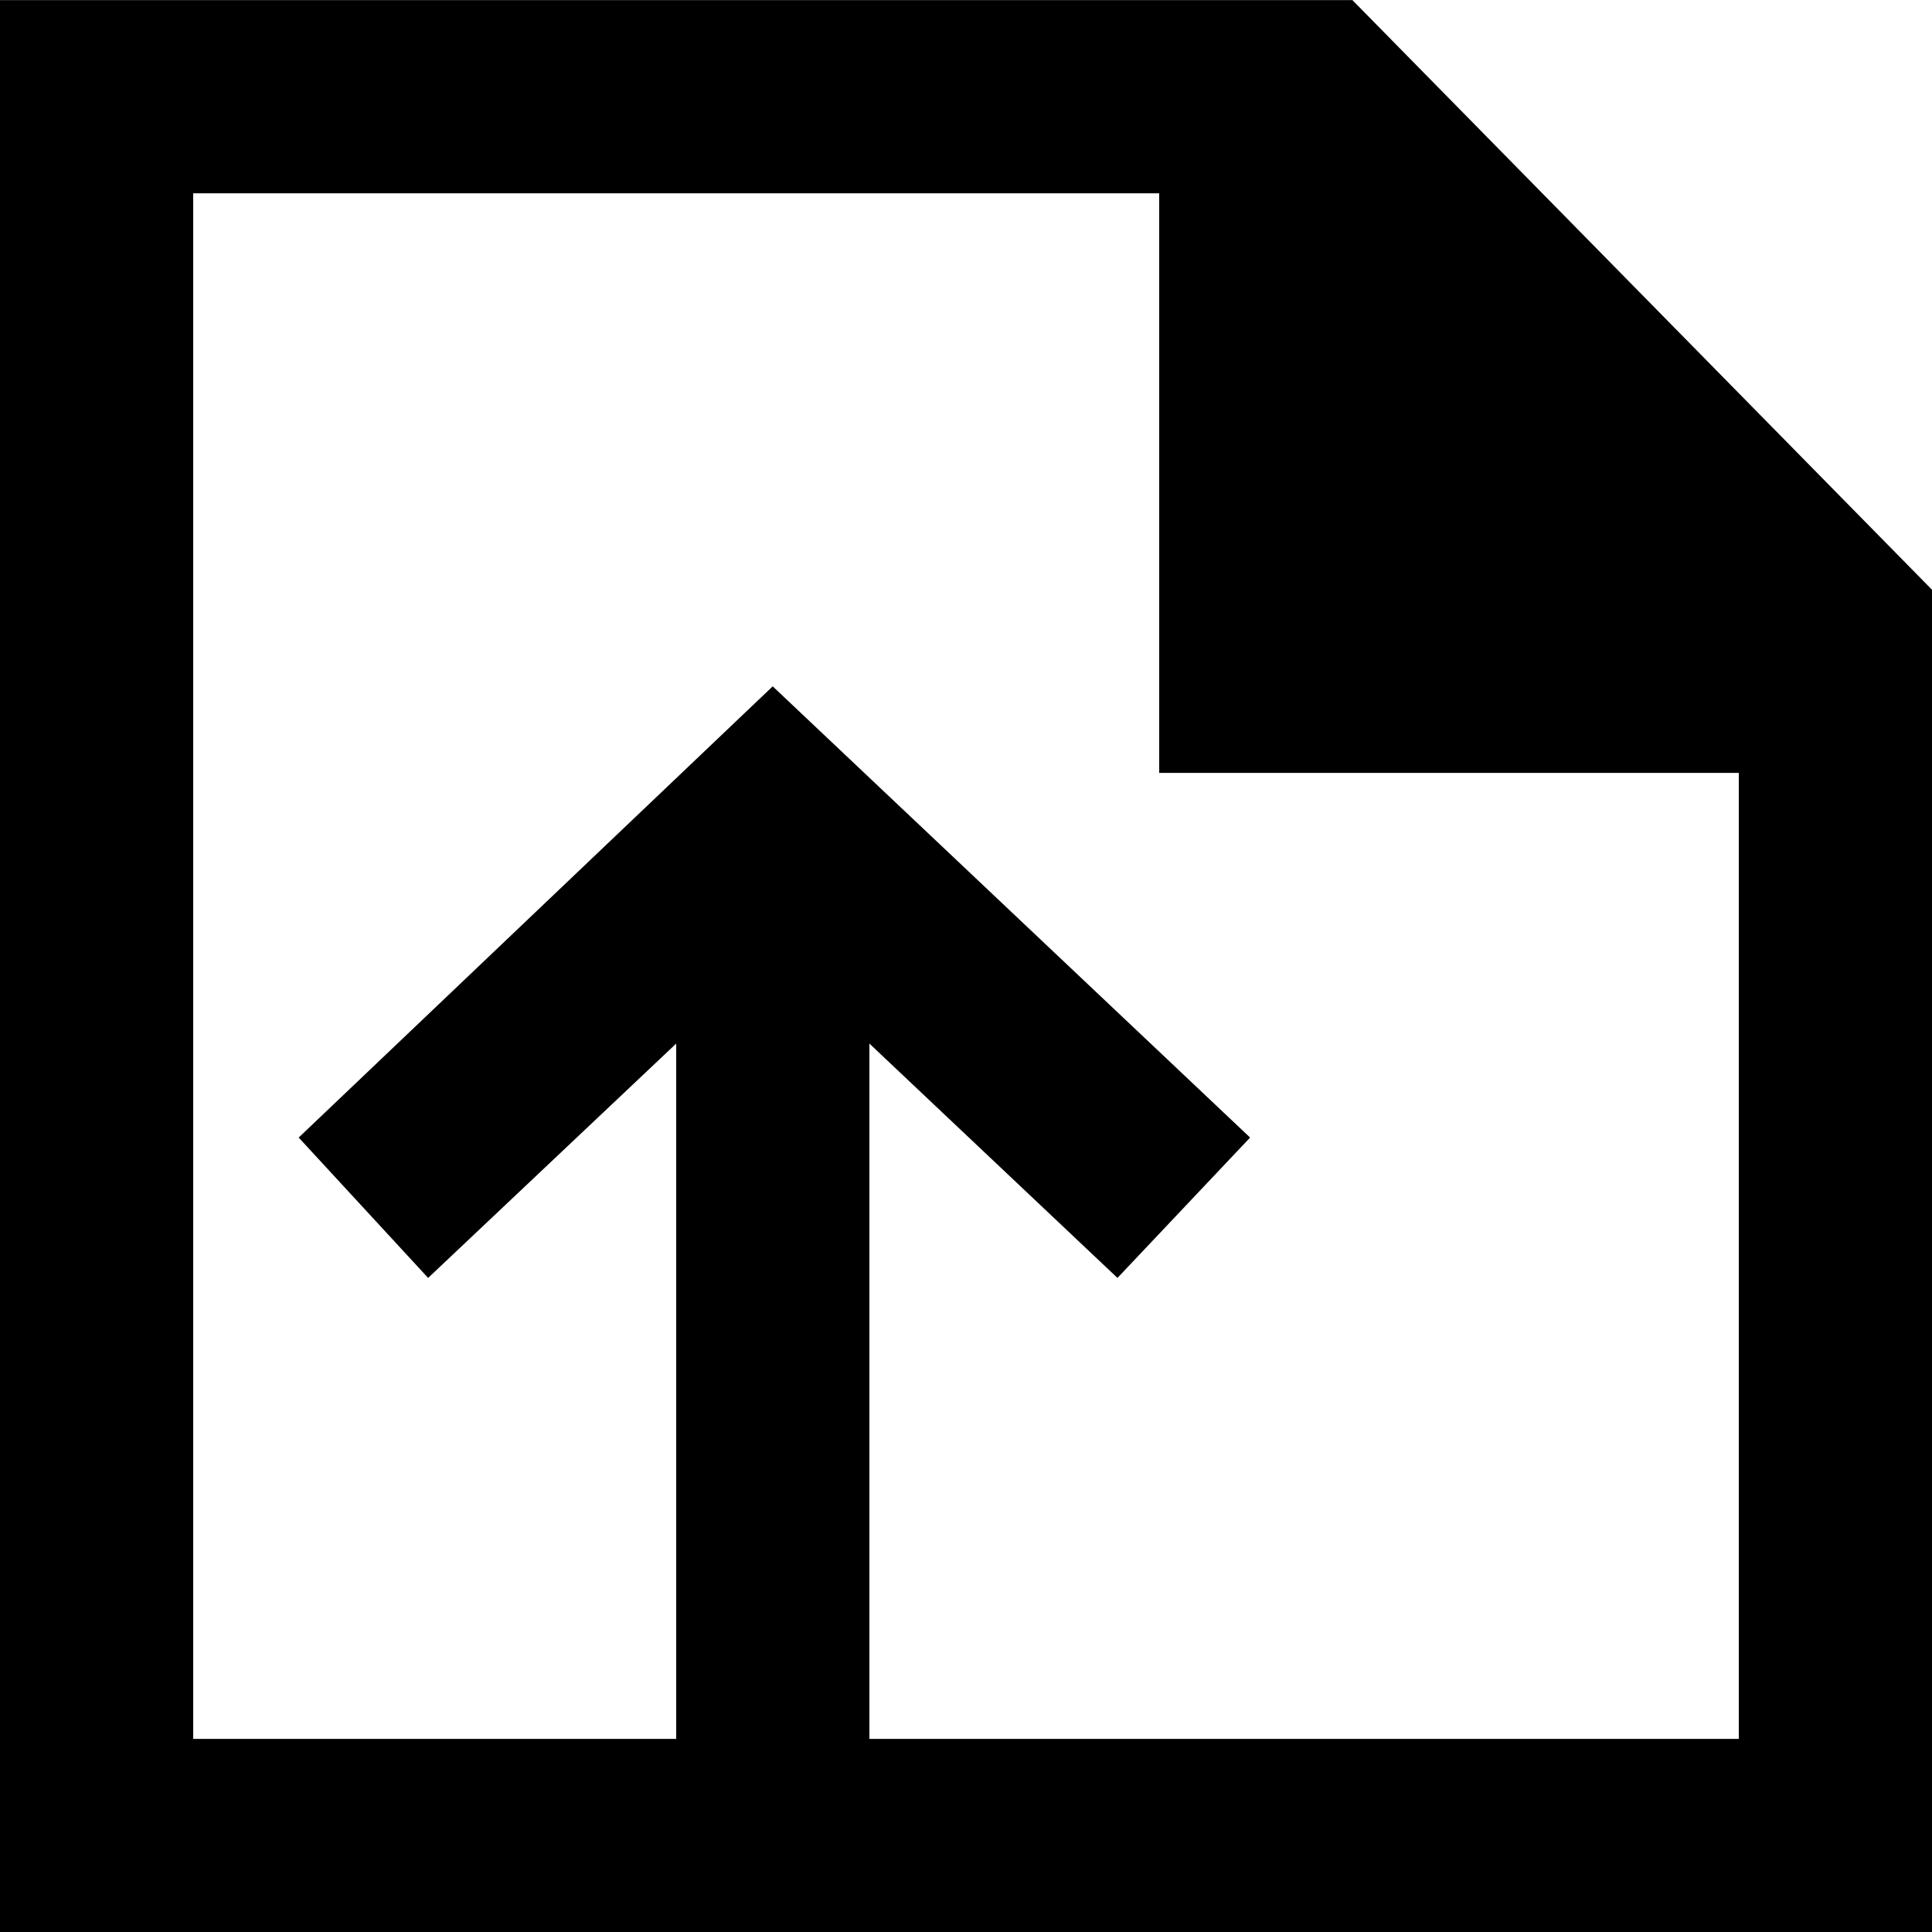
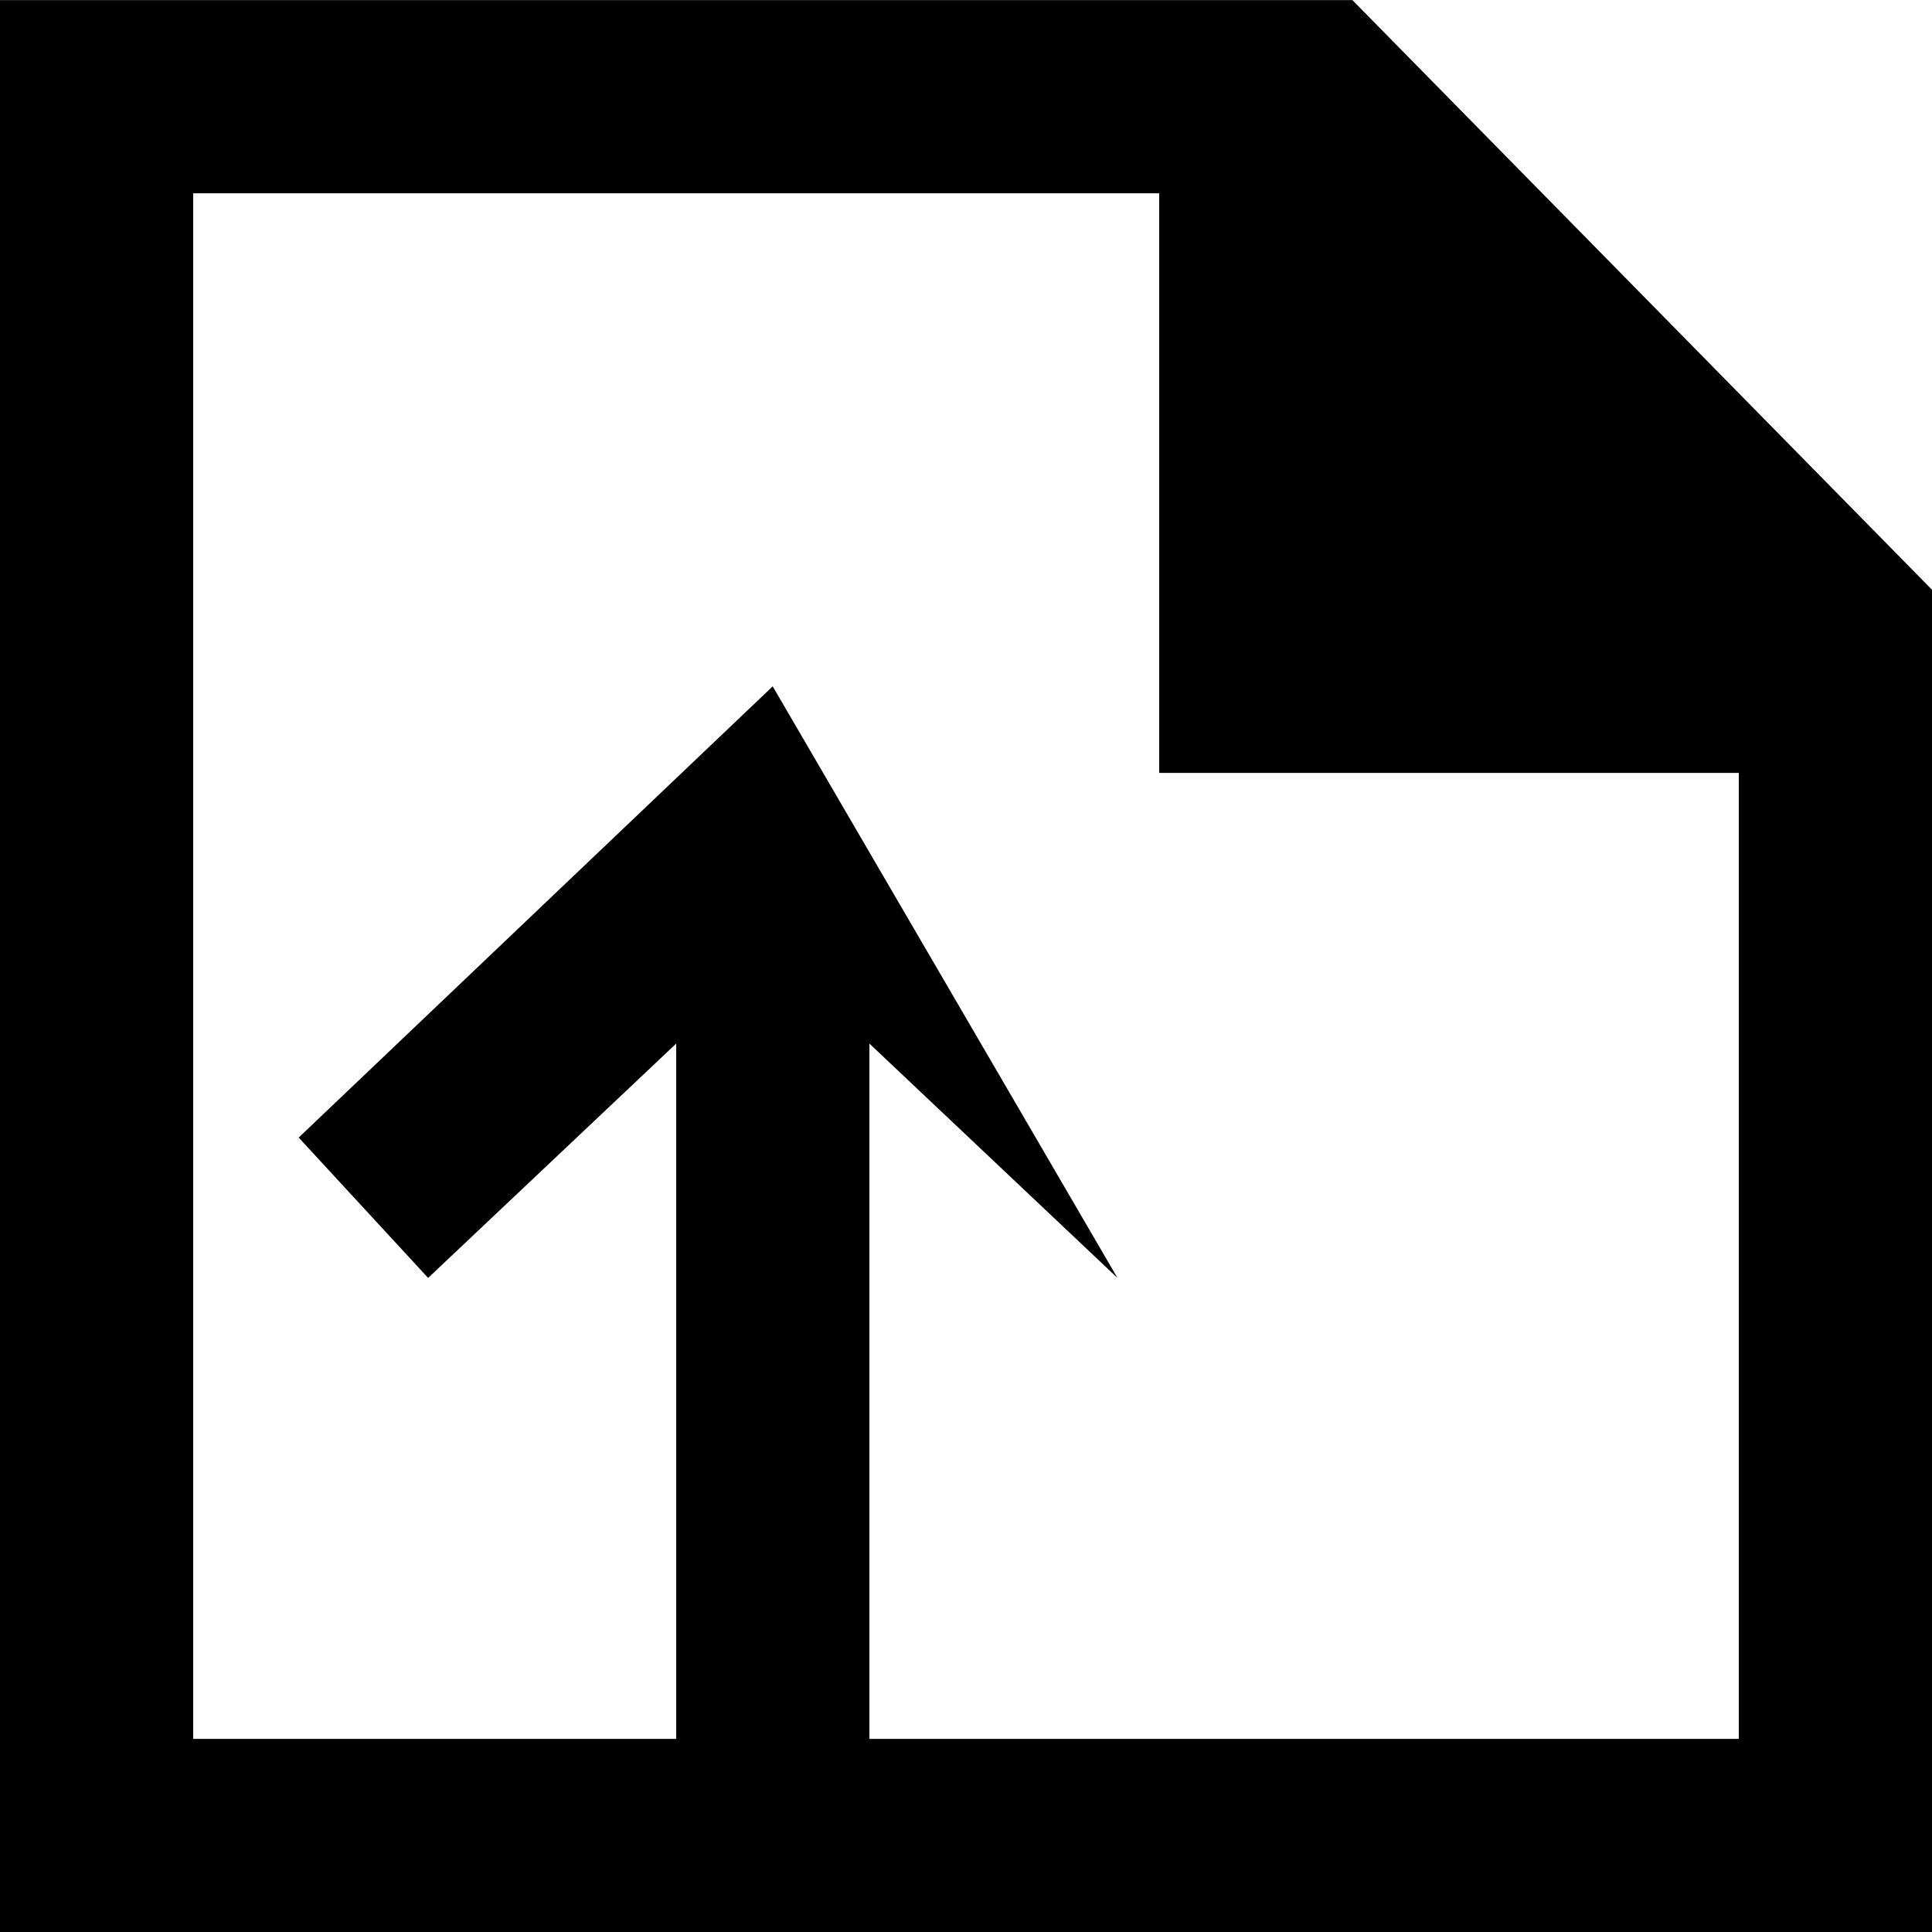
<svg xmlns="http://www.w3.org/2000/svg" width="800px" height="800px" viewBox="0 0 20 20" version="1.1">
  <title>file_arrow_up [#1698]</title>
  <desc>Created with Sketch.</desc>
  <defs>

</defs>
  <g id="Page-1" stroke="none" stroke-width="1" fill="none" fill-rule="evenodd">
    <g id="Dribbble-Light-Preview" transform="translate(-180, -1519)" fill="#000000">
      <g id="icons" transform="translate(56, 160)">
-         <path d="M142,1377.001 L133,1377.001 L133,1369.803 L135.568,1372.229 L136.941,1370.776 L131.999,1366.105 L127.092,1370.776 L128.432,1372.229 L131,1369.803 L131,1377.001 L126,1377.001 L126,1361.001 L136,1361.001 L136,1367.001 L142,1367.001 L142,1377.001 Z M138,1359.001 L124,1359.001 L124,1379.001 L144,1379.001 L144,1365.105 L138,1359.001 Z" id="file_arrow_up-[#1698]">
+         <path d="M142,1377.001 L133,1377.001 L133,1369.803 L135.568,1372.229 L131.999,1366.105 L127.092,1370.776 L128.432,1372.229 L131,1369.803 L131,1377.001 L126,1377.001 L126,1361.001 L136,1361.001 L136,1367.001 L142,1367.001 L142,1377.001 Z M138,1359.001 L124,1359.001 L124,1379.001 L144,1379.001 L144,1365.105 L138,1359.001 Z" id="file_arrow_up-[#1698]">

</path>
      </g>
    </g>
  </g>
</svg>